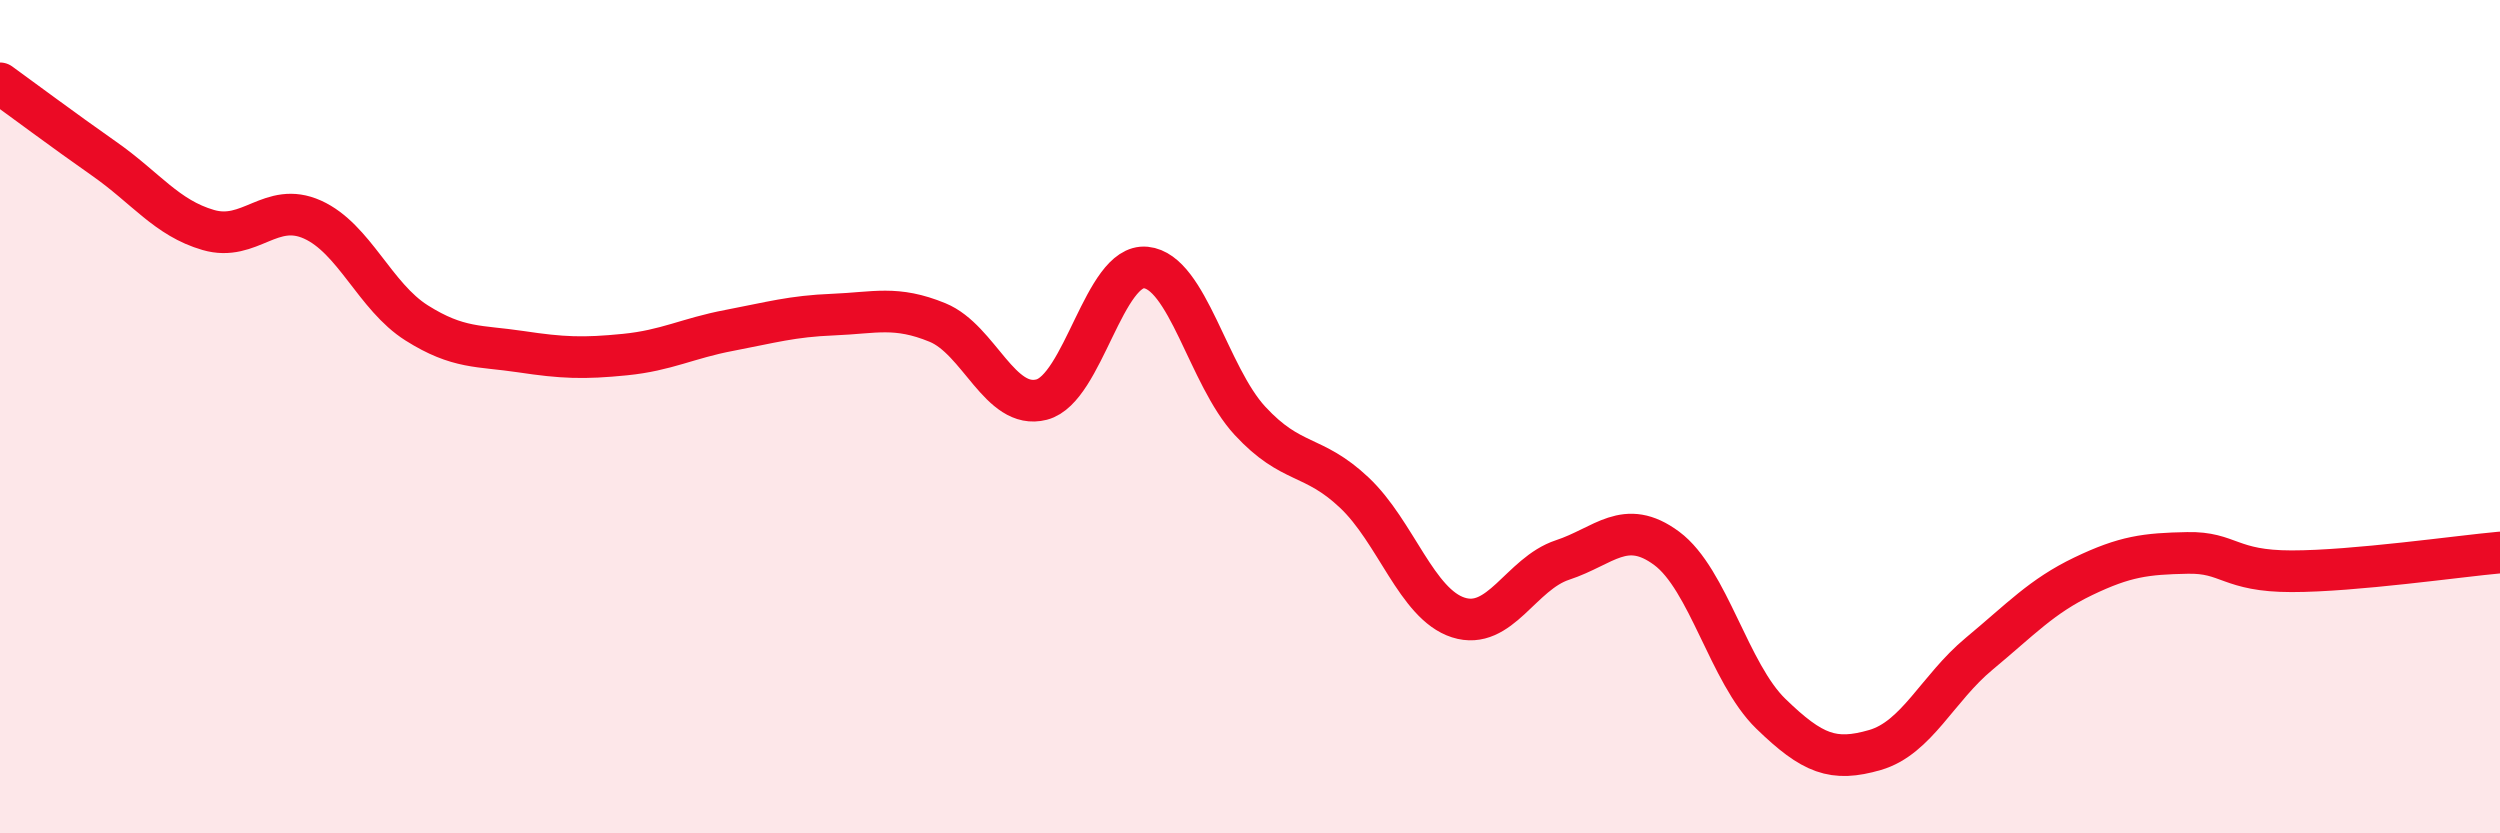
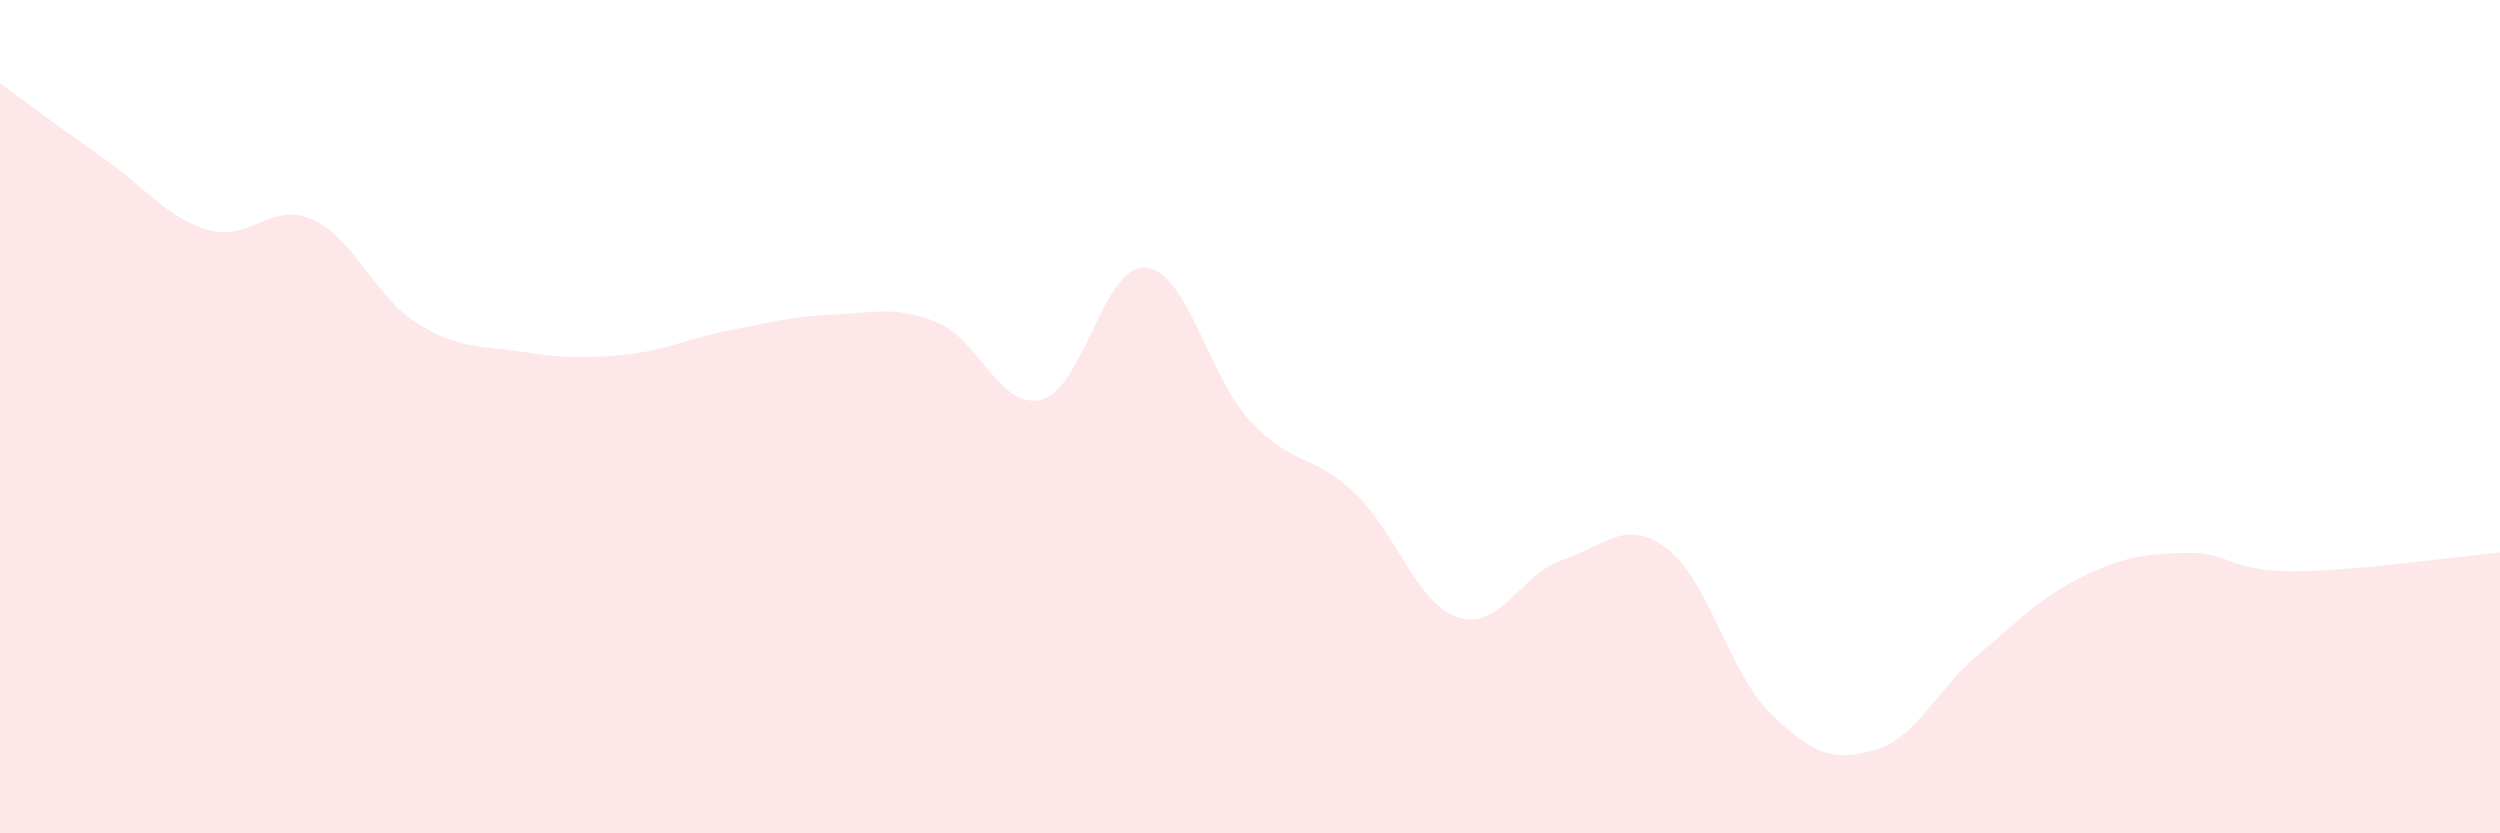
<svg xmlns="http://www.w3.org/2000/svg" width="60" height="20" viewBox="0 0 60 20">
  <path d="M 0,2 C 0.5,2.36 1.5,3.11 2.5,3.81 C 3.5,4.51 4,5.23 5,5.52 C 6,5.81 6.5,4.82 7.5,5.27 C 8.5,5.72 9,7.12 10,7.75 C 11,8.38 11.5,8.29 12.5,8.44 C 13.5,8.59 14,8.61 15,8.51 C 16,8.41 16.5,8.12 17.5,7.93 C 18.5,7.74 19,7.59 20,7.55 C 21,7.51 21.5,7.33 22.5,7.74 C 23.5,8.15 24,9.85 25,9.59 C 26,9.33 26.5,6.32 27.5,6.42 C 28.5,6.52 29,9.02 30,10.1 C 31,11.18 31.5,10.88 32.5,11.82 C 33.5,12.76 34,14.5 35,14.82 C 36,15.14 36.5,13.77 37.5,13.44 C 38.5,13.11 39,12.42 40,13.16 C 41,13.9 41.5,16.16 42.5,17.13 C 43.5,18.1 44,18.29 45,18 C 46,17.71 46.5,16.52 47.5,15.69 C 48.5,14.86 49,14.31 50,13.83 C 51,13.35 51.5,13.29 52.5,13.27 C 53.5,13.25 53.5,13.71 55,13.71 C 56.5,13.71 59,13.35 60,13.26L60 20L0 20Z" fill="#EB0A25" opacity="0.1" stroke-linecap="round" stroke-linejoin="round" />
-   <path d="M 0,2 C 0.5,2.36 1.5,3.11 2.5,3.81 C 3.5,4.51 4,5.23 5,5.52 C 6,5.81 6.5,4.82 7.5,5.27 C 8.5,5.72 9,7.12 10,7.75 C 11,8.38 11.5,8.29 12.5,8.44 C 13.5,8.59 14,8.61 15,8.51 C 16,8.41 16.5,8.12 17.5,7.93 C 18.5,7.74 19,7.59 20,7.55 C 21,7.51 21.5,7.33 22.5,7.74 C 23.5,8.15 24,9.85 25,9.59 C 26,9.33 26.5,6.32 27.5,6.42 C 28.5,6.52 29,9.02 30,10.1 C 31,11.18 31.5,10.88 32.5,11.82 C 33.5,12.76 34,14.5 35,14.82 C 36,15.14 36.5,13.77 37.5,13.44 C 38.5,13.11 39,12.42 40,13.16 C 41,13.9 41.5,16.16 42.5,17.13 C 43.5,18.1 44,18.29 45,18 C 46,17.71 46.5,16.52 47.5,15.69 C 48.5,14.86 49,14.31 50,13.83 C 51,13.35 51.5,13.29 52.5,13.27 C 53.5,13.25 53.5,13.71 55,13.71 C 56.5,13.71 59,13.35 60,13.26" stroke="#EB0A25" stroke-width="1" fill="none" stroke-linecap="round" stroke-linejoin="round" />
</svg>